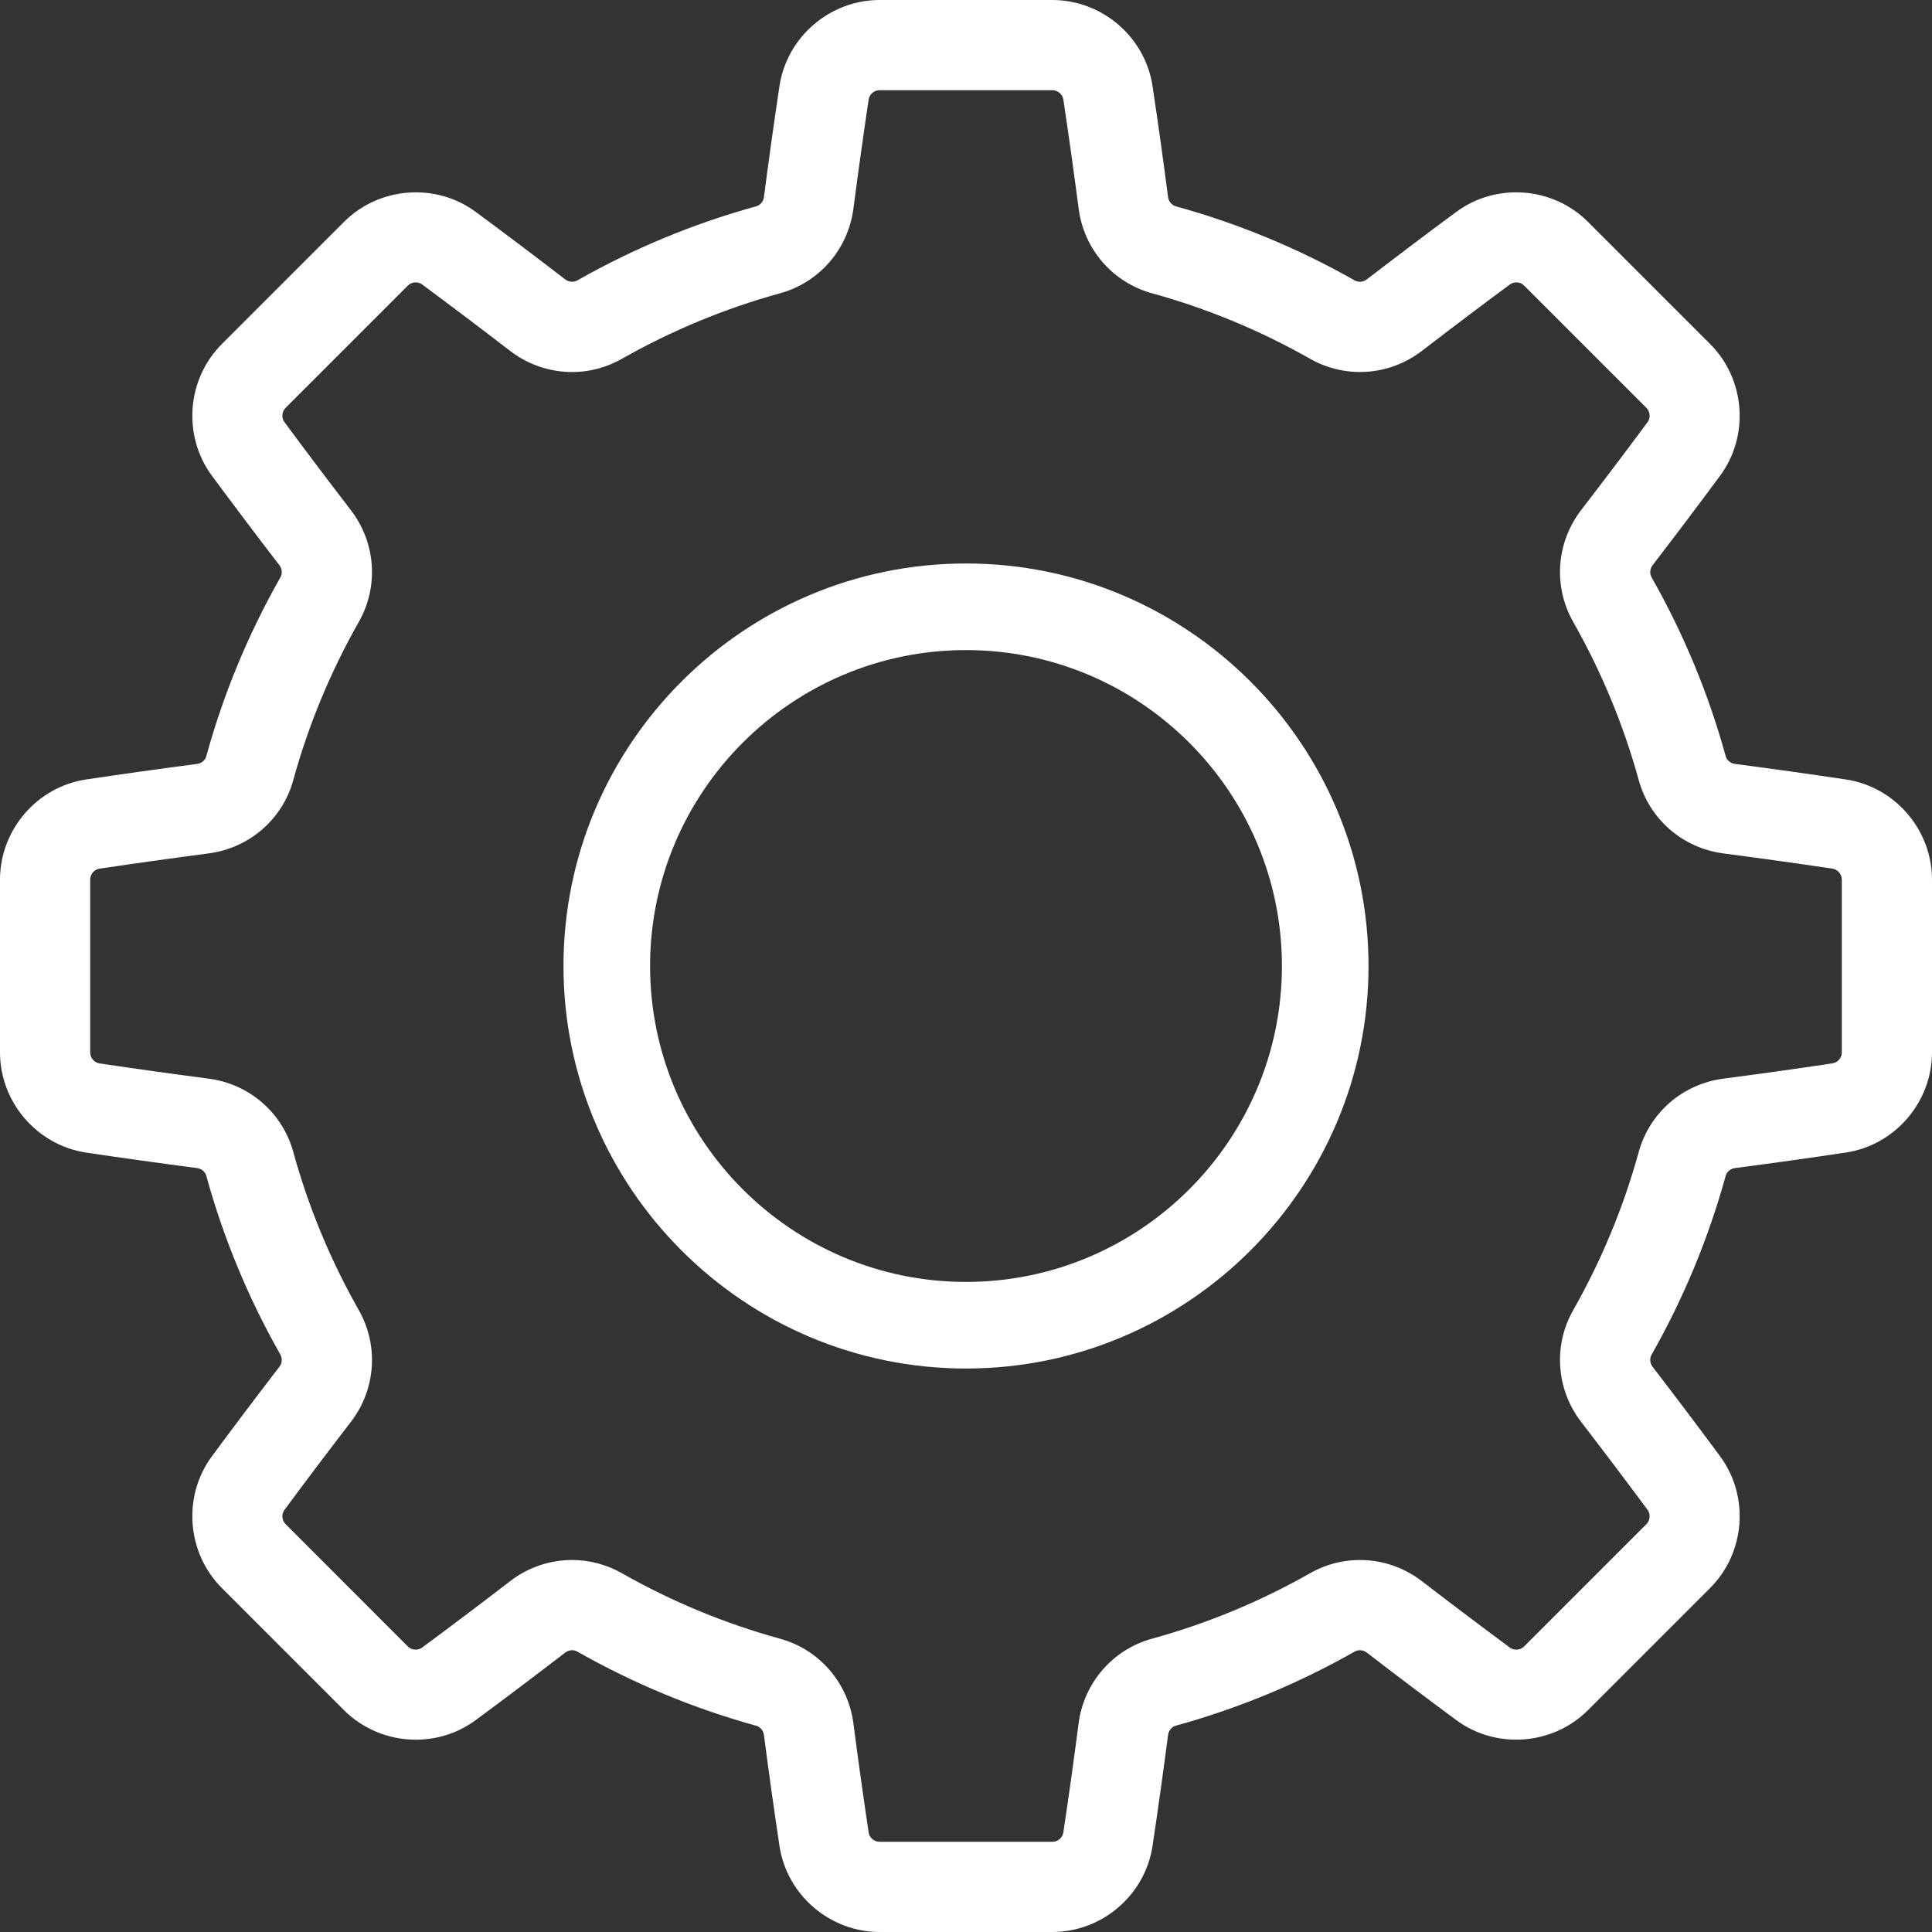
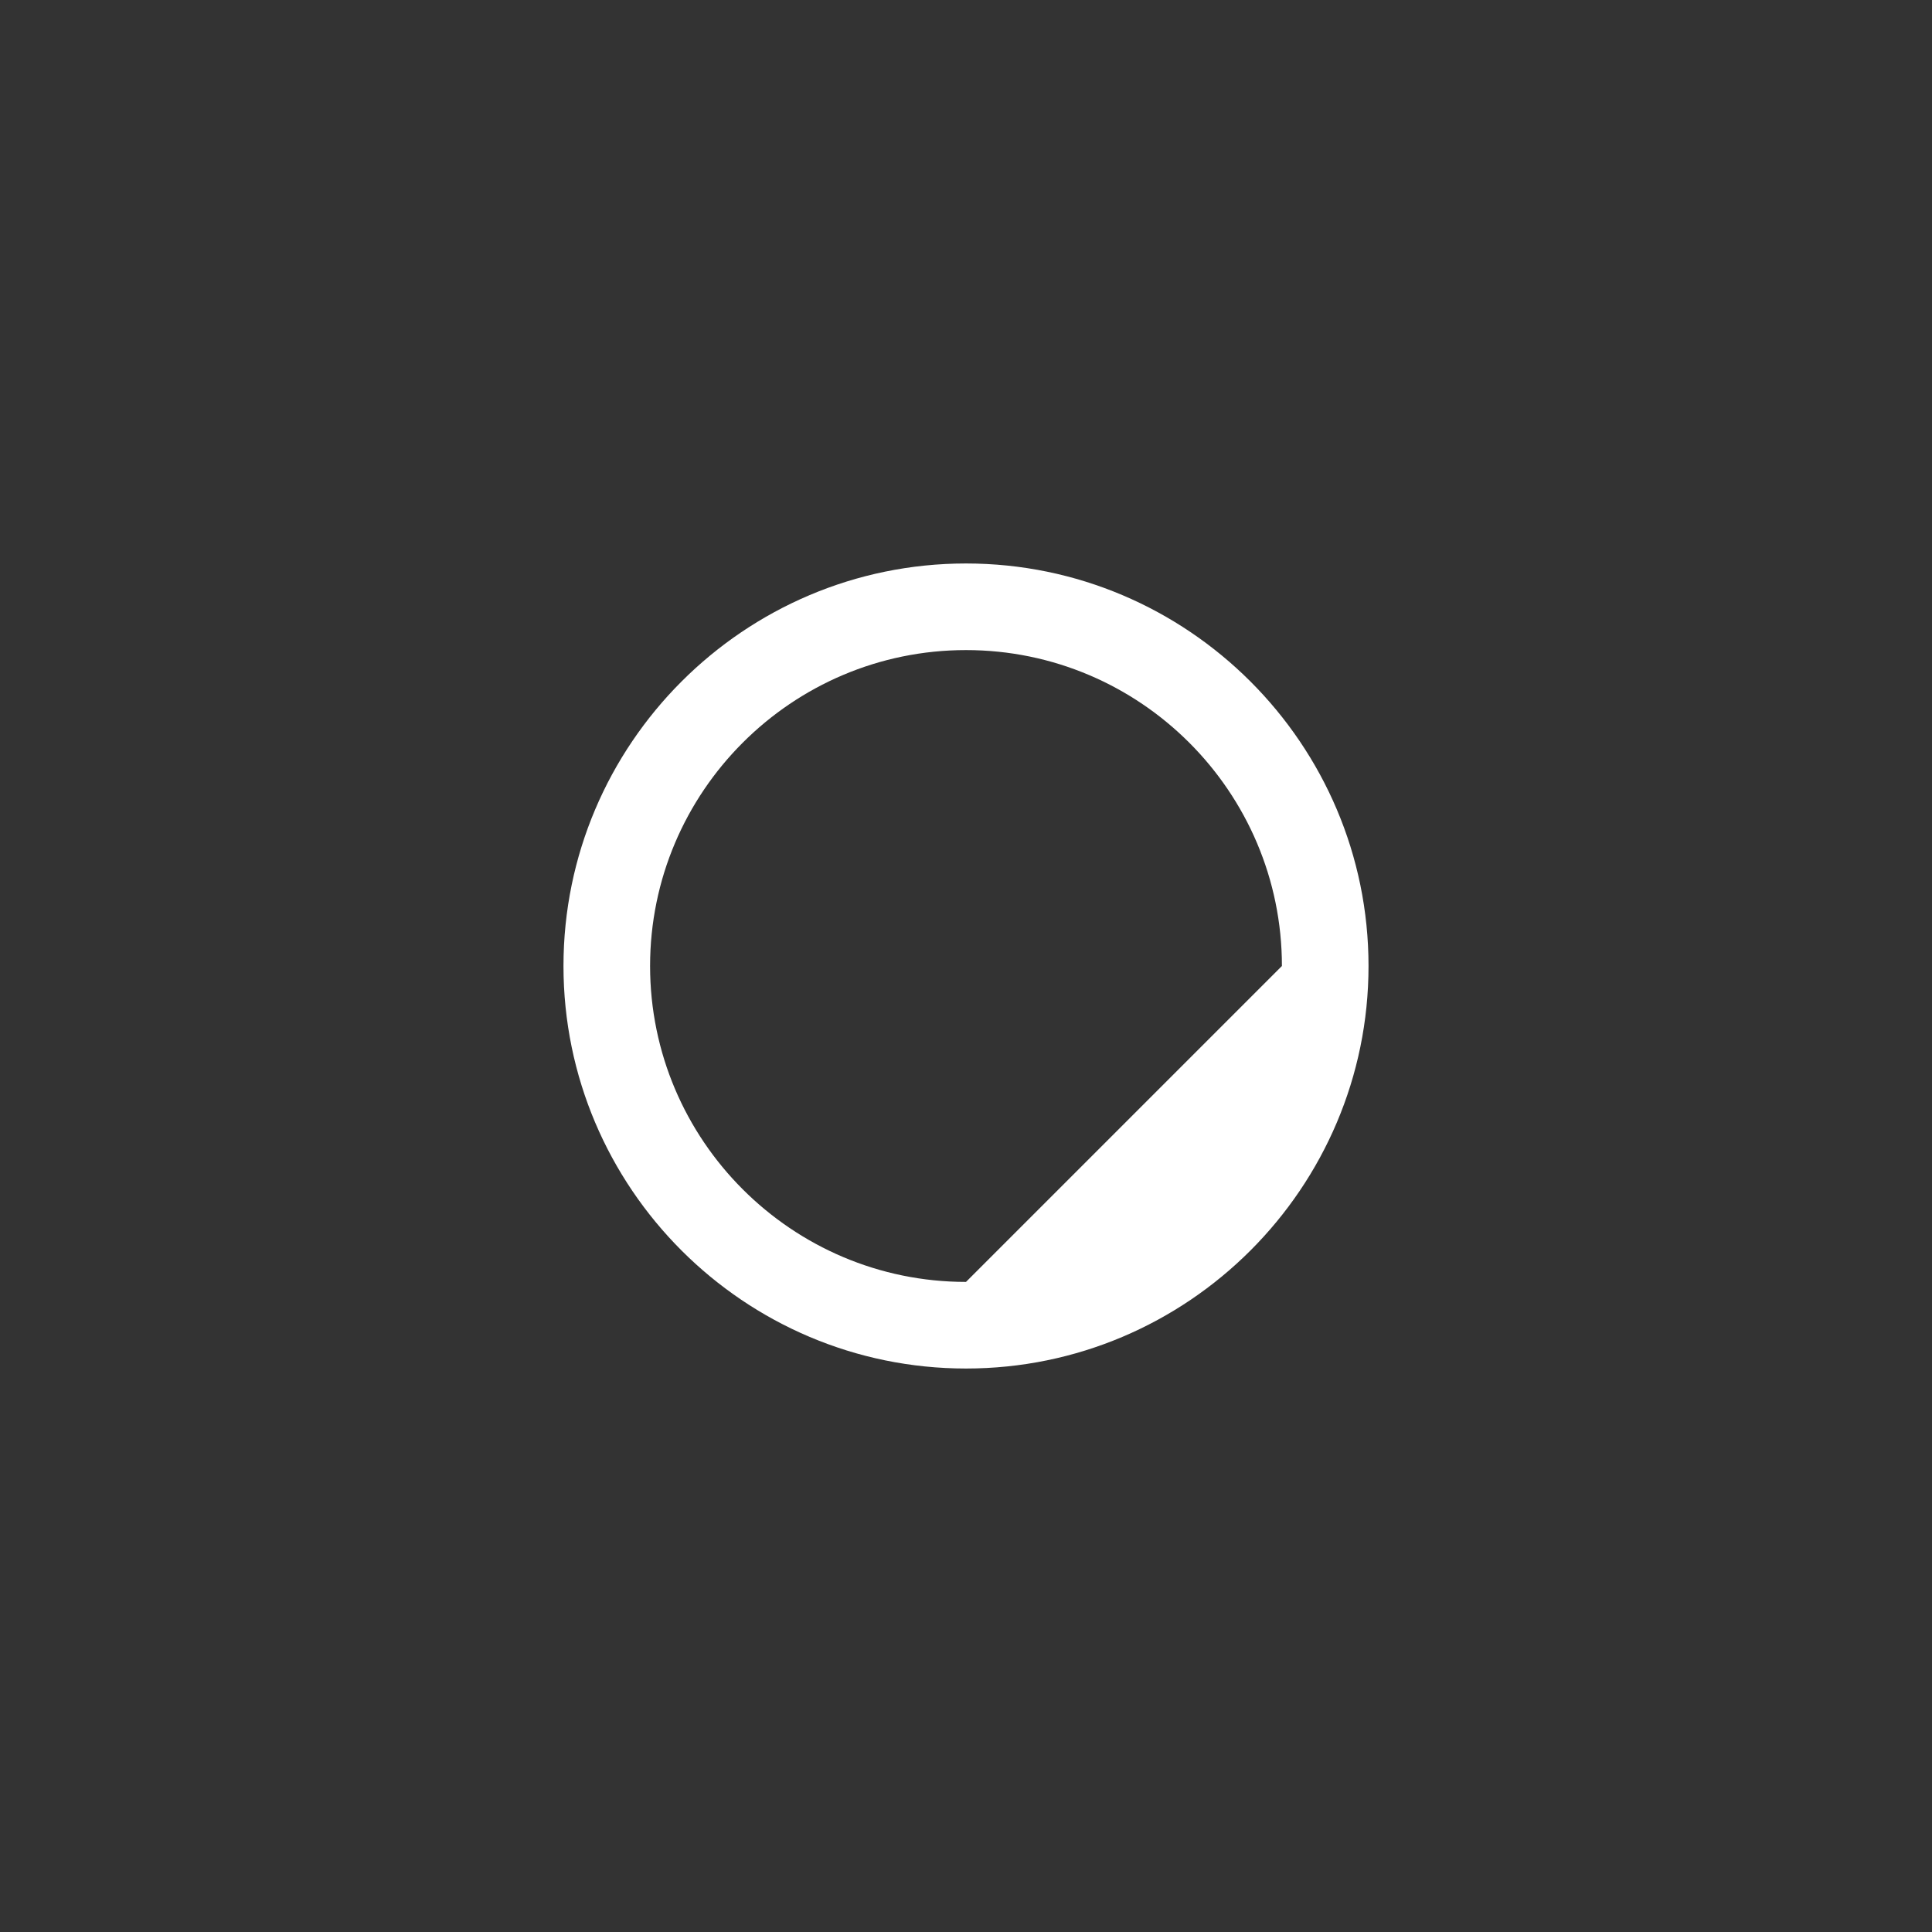
<svg xmlns="http://www.w3.org/2000/svg" width="29px" height="29px" viewBox="0 0 29 29" version="1.1">
  <rect x="0" y="0" width="29" height="29" fill="#333333" stroke="none" />
  <title>settings (18)</title>
  <desc>Created with Sketch.</desc>
  <defs />
  <g id="Page-1" stroke="none" stroke-width="1" fill="none" fill-rule="evenodd">
    <g id="Artboard-3" transform="translate(-85, -1005)" fill-rule="nonzero" fill="#FFFFFF">
      <g id="Group-28" transform="translate(62, 906)">
        <g id="settings-(18)" transform="translate(23, 99)">
-           <path d="M27.707,11.7 C27.162,11.618 26.602,11.54 26.043,11.467 C25.975,11.458 25.921,11.412 25.903,11.35 C25.646,10.414 25.271,9.511 24.791,8.666 C24.759,8.609 24.765,8.537 24.807,8.483 C25.15,8.036 25.491,7.585 25.819,7.141 C26.262,6.542 26.198,5.692 25.67,5.164 L23.836,3.33 C23.308,2.802 22.458,2.738 21.859,3.181 C21.416,3.508 20.964,3.849 20.517,4.193 C20.463,4.235 20.391,4.241 20.334,4.209 C19.489,3.729 18.586,3.355 17.65,3.097 C17.588,3.08 17.542,3.025 17.533,2.957 C17.46,2.397 17.382,1.837 17.3,1.293 C17.19,0.556 16.544,0 15.796,0 L13.204,0 C12.456,0 11.81,0.556 11.7,1.293 C11.618,1.837 11.54,2.397 11.467,2.957 C11.458,3.025 11.412,3.079 11.35,3.097 C10.414,3.355 9.511,3.729 8.666,4.209 C8.609,4.241 8.537,4.235 8.483,4.193 C8.036,3.849 7.584,3.508 7.141,3.181 C6.542,2.738 5.692,2.802 5.164,3.33 L3.33,5.164 C2.802,5.692 2.738,6.542 3.181,7.141 C3.51,7.586 3.85,8.037 4.193,8.483 C4.235,8.537 4.241,8.609 4.209,8.666 C3.729,9.511 3.354,10.414 3.097,11.35 C3.08,11.412 3.025,11.458 2.957,11.467 C2.398,11.54 1.839,11.618 1.293,11.7 C0.556,11.81 0,12.456 0,13.204 L0,15.796 C0,16.544 0.556,17.19 1.293,17.301 C1.838,17.382 2.398,17.46 2.957,17.533 C3.025,17.542 3.079,17.588 3.097,17.65 C3.354,18.586 3.729,19.489 4.209,20.334 C4.241,20.391 4.235,20.463 4.193,20.517 C3.849,20.964 3.509,21.415 3.181,21.859 C2.738,22.458 2.802,23.308 3.33,23.837 L5.163,25.67 C5.692,26.198 6.542,26.263 7.141,25.819 C7.584,25.492 8.035,25.151 8.483,24.807 C8.537,24.765 8.609,24.759 8.666,24.791 C9.511,25.271 10.414,25.645 11.35,25.904 C11.412,25.921 11.458,25.976 11.467,26.043 C11.54,26.603 11.618,27.163 11.7,27.707 C11.81,28.444 12.456,29 13.204,29 L15.796,29 C16.544,29 17.19,28.444 17.3,27.707 C17.382,27.162 17.46,26.602 17.533,26.043 C17.542,25.975 17.588,25.92 17.65,25.903 C18.586,25.645 19.489,25.271 20.334,24.791 C20.391,24.759 20.463,24.765 20.517,24.807 C20.964,25.151 21.416,25.492 21.859,25.819 C22.458,26.262 23.308,26.198 23.836,25.67 L25.67,23.836 C26.198,23.308 26.262,22.458 25.819,21.859 C25.491,21.415 25.15,20.964 24.807,20.517 C24.765,20.463 24.759,20.391 24.791,20.334 C25.271,19.489 25.645,18.586 25.903,17.65 C25.921,17.588 25.975,17.542 26.043,17.533 C26.602,17.46 27.162,17.382 27.707,17.3 C28.444,17.19 29,16.543 29,15.796 L29,13.204 C29,12.456 28.444,11.81 27.707,11.7 Z M27.646,15.796 C27.646,15.879 27.586,15.949 27.507,15.961 C26.97,16.042 26.418,16.119 25.868,16.191 C25.259,16.27 24.76,16.702 24.598,17.291 C24.37,18.119 24.039,18.918 23.614,19.666 C23.312,20.197 23.359,20.856 23.733,21.343 C24.072,21.783 24.407,22.227 24.731,22.664 C24.778,22.729 24.77,22.821 24.712,22.879 L22.879,24.712 C22.821,24.771 22.728,24.778 22.664,24.731 C22.228,24.408 21.783,24.073 21.343,23.734 C20.856,23.359 20.197,23.312 19.666,23.614 C18.918,24.039 18.119,24.37 17.29,24.598 C16.702,24.76 16.27,25.259 16.19,25.868 C16.119,26.419 16.042,26.97 15.961,27.507 C15.949,27.586 15.878,27.646 15.796,27.646 L13.204,27.646 C13.122,27.646 13.051,27.586 13.039,27.507 C12.959,26.971 12.881,26.42 12.81,25.868 C12.73,25.259 12.298,24.76 11.71,24.598 C10.881,24.37 10.082,24.039 9.334,23.614 C9.101,23.482 8.844,23.416 8.587,23.416 C8.258,23.416 7.931,23.523 7.657,23.734 C7.217,24.073 6.772,24.408 6.336,24.731 C6.271,24.778 6.179,24.771 6.121,24.713 L4.288,22.879 C4.23,22.821 4.222,22.729 4.27,22.664 C4.592,22.228 4.928,21.783 5.267,21.343 C5.641,20.856 5.688,20.198 5.386,19.666 C4.961,18.918 4.63,18.119 4.402,17.291 C4.24,16.702 3.741,16.27 3.132,16.191 C2.582,16.119 2.03,16.042 1.493,15.962 C1.414,15.95 1.354,15.879 1.354,15.797 L1.354,13.204 C1.354,13.122 1.414,13.051 1.493,13.039 C2.03,12.959 2.582,12.882 3.132,12.81 C3.741,12.73 4.24,12.299 4.402,11.71 C4.63,10.882 4.961,10.083 5.386,9.335 C5.688,8.803 5.641,8.145 5.267,7.658 C4.929,7.218 4.593,6.774 4.27,6.336 C4.222,6.272 4.23,6.179 4.288,6.121 L6.121,4.288 C6.179,4.23 6.271,4.222 6.336,4.27 C6.772,4.592 7.216,4.928 7.657,5.267 C8.144,5.641 8.803,5.689 9.334,5.386 C10.082,4.962 10.881,4.63 11.71,4.402 C12.298,4.24 12.73,3.741 12.81,3.132 C12.882,2.581 12.959,2.029 13.039,1.493 C13.051,1.414 13.122,1.354 13.204,1.354 L15.796,1.354 C15.878,1.354 15.949,1.414 15.961,1.493 C16.042,2.029 16.119,2.581 16.191,3.132 C16.27,3.741 16.702,4.24 17.291,4.402 C18.119,4.63 18.918,4.962 19.666,5.386 C20.197,5.688 20.856,5.641 21.343,5.267 C21.784,4.928 22.228,4.592 22.664,4.27 C22.729,4.222 22.821,4.23 22.879,4.288 L24.712,6.121 C24.77,6.179 24.778,6.272 24.731,6.336 C24.407,6.773 24.072,7.217 23.733,7.657 C23.359,8.145 23.312,8.803 23.614,9.335 C24.039,10.083 24.37,10.882 24.598,11.71 C24.76,12.299 25.259,12.73 25.868,12.81 C26.419,12.882 26.97,12.959 27.507,13.039 C27.586,13.051 27.646,13.122 27.646,13.204 L27.646,15.796 L27.646,15.796 Z" id="Shape" />
-           <path d="M14.5,8.458 C11.169,8.458 8.458,11.169 8.458,14.5 C8.458,17.831 11.169,20.542 14.5,20.542 C17.831,20.542 20.542,17.831 20.542,14.5 C20.542,11.169 17.831,8.458 14.5,8.458 Z M14.5,19.242 C11.885,19.242 9.758,17.115 9.758,14.5 C9.758,11.885 11.885,9.758 14.5,9.758 C17.115,9.758 19.242,11.885 19.242,14.5 C19.242,17.115 17.115,19.242 14.5,19.242 Z" id="Shape" />
+           <path d="M14.5,8.458 C11.169,8.458 8.458,11.169 8.458,14.5 C8.458,17.831 11.169,20.542 14.5,20.542 C17.831,20.542 20.542,17.831 20.542,14.5 C20.542,11.169 17.831,8.458 14.5,8.458 Z M14.5,19.242 C11.885,19.242 9.758,17.115 9.758,14.5 C9.758,11.885 11.885,9.758 14.5,9.758 C17.115,9.758 19.242,11.885 19.242,14.5 Z" id="Shape" />
        </g>
      </g>
    </g>
  </g>
</svg>